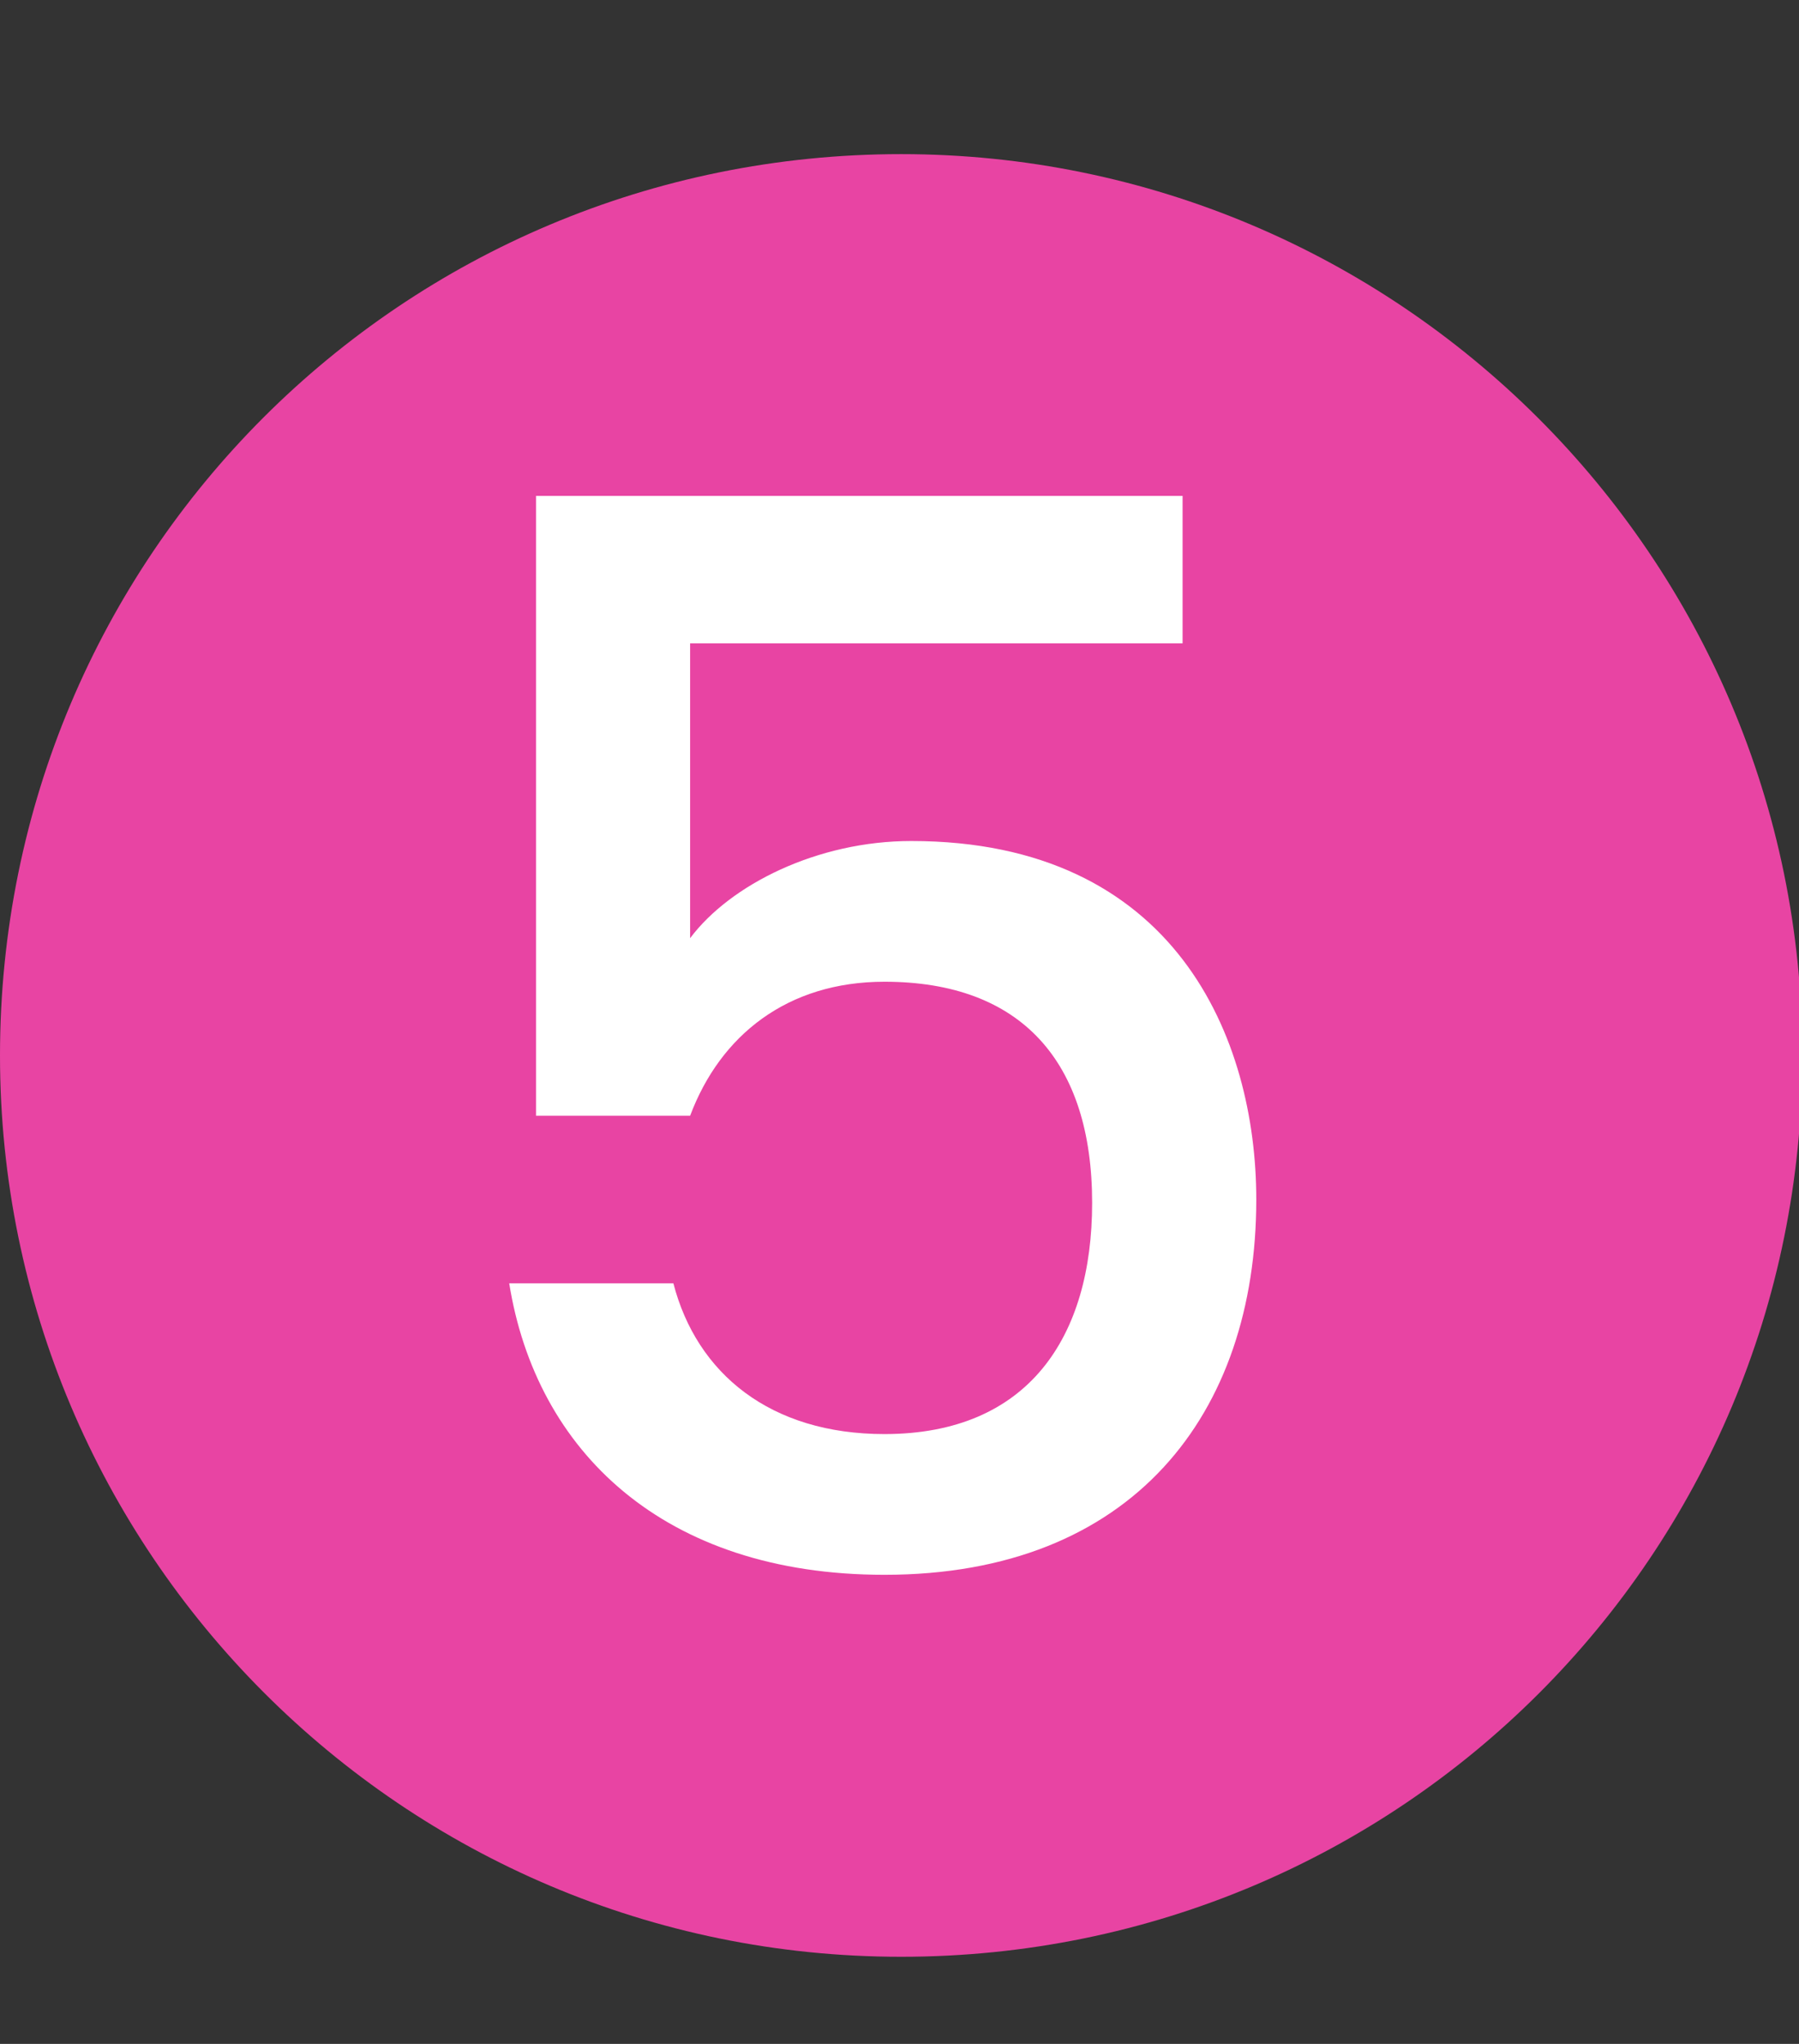
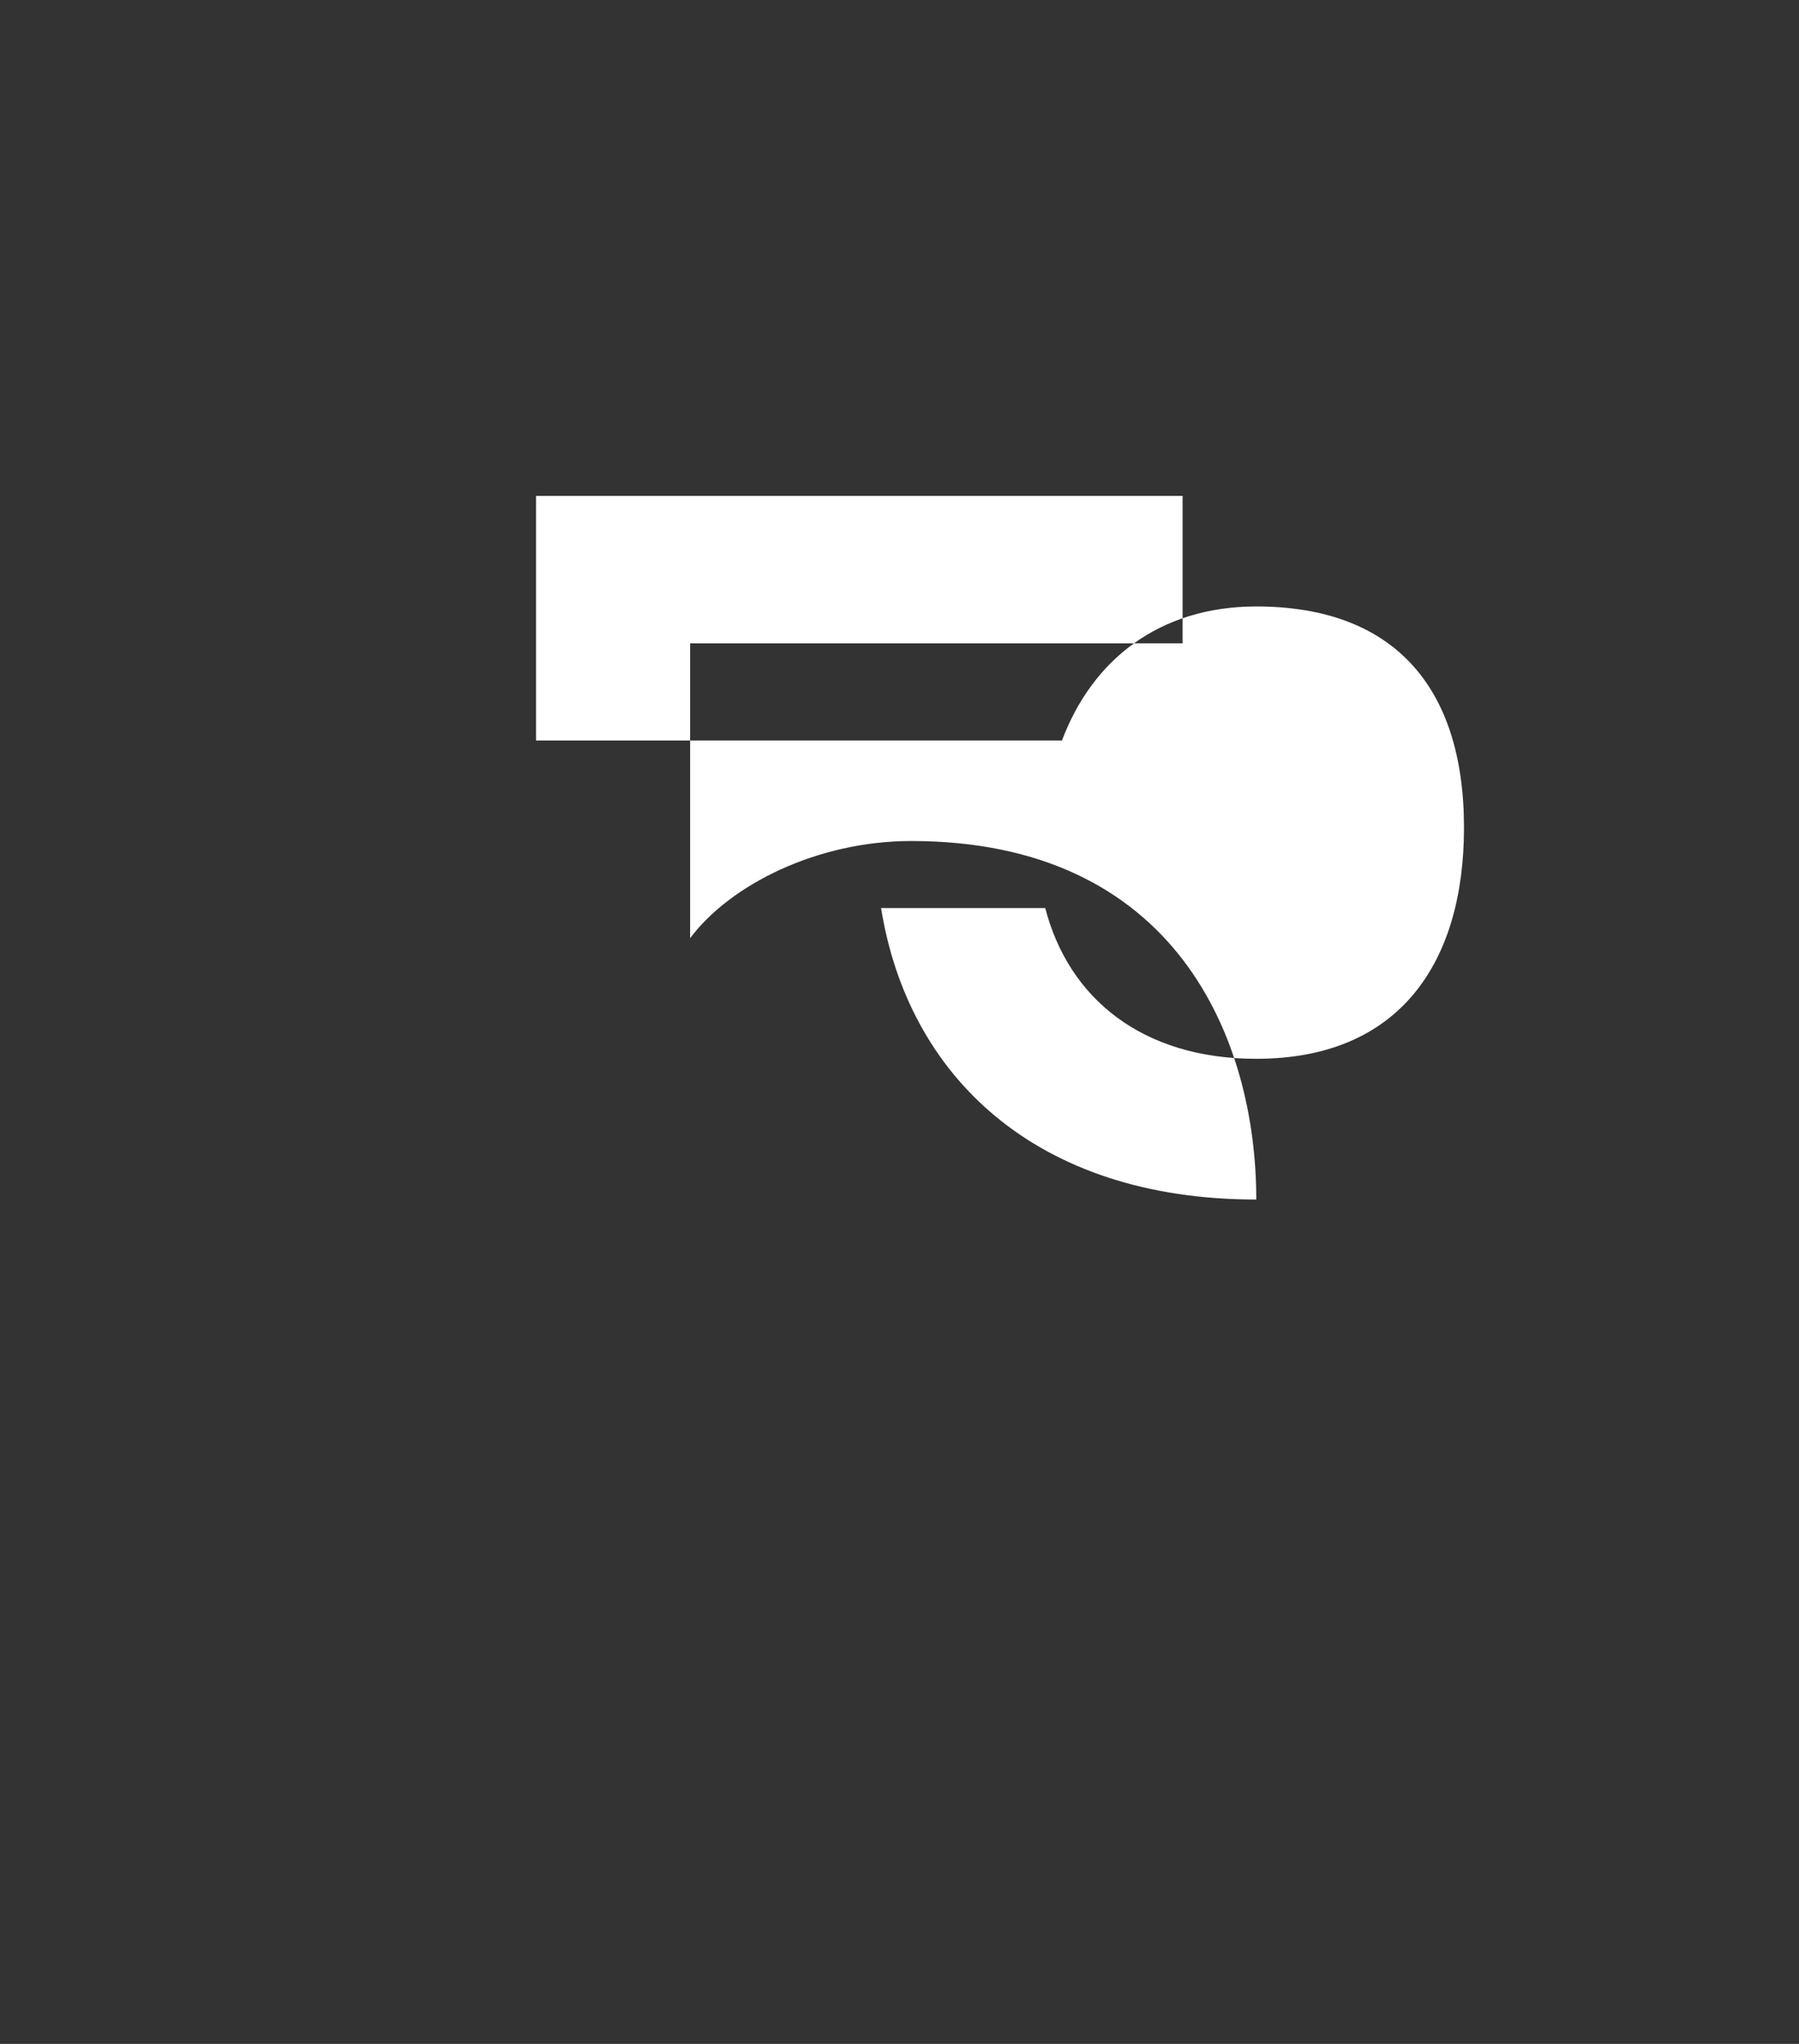
<svg xmlns="http://www.w3.org/2000/svg" id="Grupo_2285" x="0px" y="0px" viewBox="0 0 53.7 61" style="enable-background:new 0 0 53.7 61;" xml:space="preserve">
  <rect x="0" y="0" width="53.7" height="61" fill="#333333" stroke="none" />
  <style type="text/css">	.st0{fill:#E844A3;}	.st1{enable-background:new    ;}	.st2{fill:#FFFFFF;}</style>
-   <path id="Trazado_1883" class="st0" d="M26.9,4.6c14.8,0,26.9,12,26.9,26.9s-12,26.9-26.9,26.9C12,58.4,0,46.3,0,31.5 C0,16.6,12,4.6,26.9,4.6C26.9,4.6,26.9,4.6,26.9,4.6" />
  <g class="st1">
-     <path class="st2" d="M35.3,14.8v4.4H20.6V28c1.2-1.6,3.8-2.9,6.6-2.9c7.9,0,10.3,5.9,10.3,10.7c0,6.4-3.7,11.2-11.1,11.2  c-6.6,0-10.4-3.7-11.2-8.7h4.9c0.7,2.7,2.9,4.5,6.3,4.5c4.3,0,6.2-2.9,6.2-6.9c0-4.2-2.1-6.6-6.2-6.6c-2.9,0-4.9,1.6-5.8,4H16V14.8  H35.3z" />
+     <path class="st2" d="M35.3,14.8v4.4H20.6V28c1.2-1.6,3.8-2.9,6.6-2.9c7.9,0,10.3,5.9,10.3,10.7c-6.6,0-10.4-3.7-11.2-8.7h4.9c0.7,2.7,2.9,4.5,6.3,4.5c4.3,0,6.2-2.9,6.2-6.9c0-4.2-2.1-6.6-6.2-6.6c-2.9,0-4.9,1.6-5.8,4H16V14.8  H35.3z" />
  </g>
</svg>